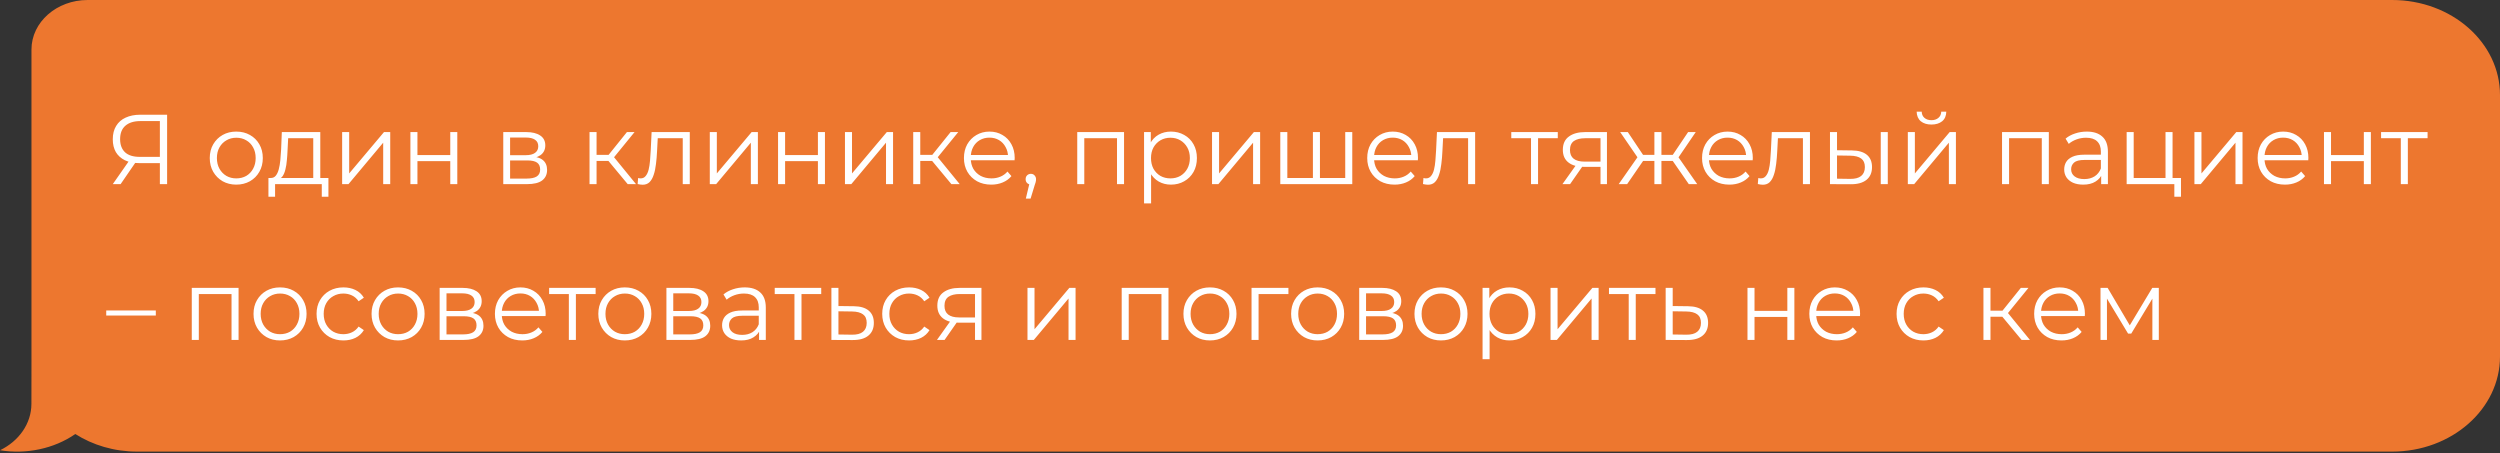
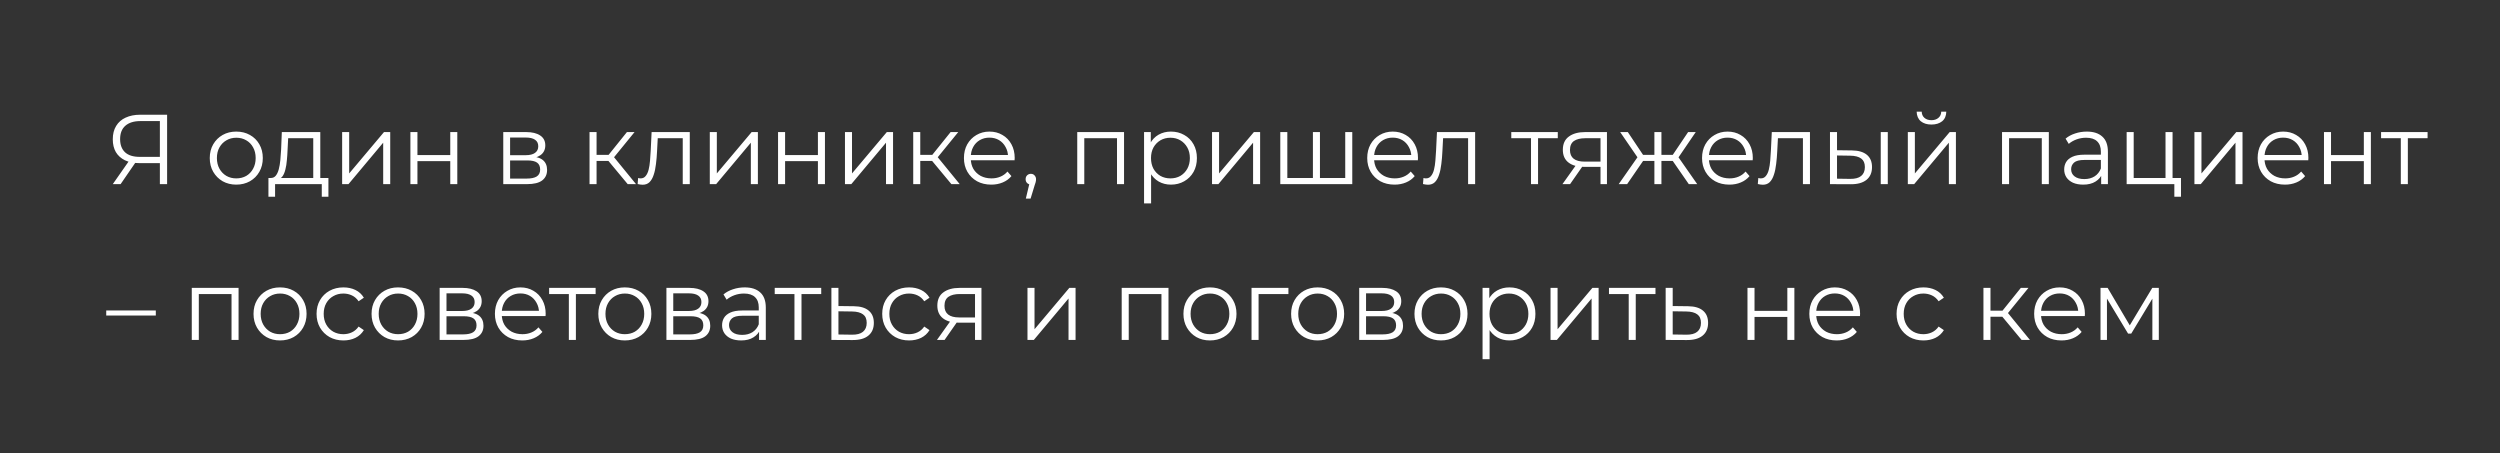
<svg xmlns="http://www.w3.org/2000/svg" width="353" height="64" viewBox="0 0 353 64" fill="none">
  <rect x="0" y="0" width="353" height="64" fill="#333333" stroke="none" />
-   <path fill-rule="evenodd" clip-rule="evenodd" d="M337.763 0C346.178 0 353 6.01 353 13.425V50.342C353 57.756 346.178 63.766 337.763 63.766H19.364C16.105 63.766 13.09 62.846 10.636 61.283C7.617 63.37 3.708 64.175 0.001 63.575C2.645 62.299 4.437 59.837 4.437 57.008L4.445 50.727C4.444 50.692 4.444 50.657 4.444 50.621V6.992C4.444 3.13 7.997 0 12.38 0H337.763Z" fill="#ED772F" />
  <path d="M22.574 26V22.752L22.854 23.032H19.648C18.864 23.032 18.192 22.897 17.632 22.626C17.081 22.355 16.657 21.973 16.358 21.478C16.069 20.974 15.924 20.372 15.924 19.672C15.924 18.925 16.083 18.295 16.4 17.782C16.717 17.259 17.165 16.867 17.744 16.606C18.332 16.335 19.013 16.2 19.788 16.2H23.596V26H22.574ZM15.924 26L18.332 22.556H19.396L17.03 26H15.924ZM22.574 22.458V16.802L22.854 17.096H19.83C18.915 17.096 18.206 17.315 17.702 17.754C17.207 18.183 16.96 18.813 16.96 19.644C16.96 20.447 17.193 21.067 17.66 21.506C18.127 21.935 18.817 22.15 19.732 22.15H22.854L22.574 22.458ZM33.356 26.07C32.647 26.07 32.007 25.911 31.438 25.594C30.878 25.267 30.435 24.824 30.108 24.264C29.781 23.695 29.618 23.046 29.618 22.318C29.618 21.581 29.781 20.932 30.108 20.372C30.435 19.812 30.878 19.373 31.438 19.056C31.998 18.739 32.637 18.58 33.356 18.58C34.084 18.58 34.728 18.739 35.288 19.056C35.857 19.373 36.301 19.812 36.618 20.372C36.945 20.932 37.108 21.581 37.108 22.318C37.108 23.046 36.945 23.695 36.618 24.264C36.301 24.824 35.857 25.267 35.288 25.594C34.719 25.911 34.075 26.07 33.356 26.07ZM33.356 25.188C33.888 25.188 34.359 25.071 34.77 24.838C35.181 24.595 35.503 24.259 35.736 23.83C35.979 23.391 36.1 22.887 36.1 22.318C36.1 21.739 35.979 21.235 35.736 20.806C35.503 20.377 35.181 20.045 34.77 19.812C34.359 19.569 33.893 19.448 33.37 19.448C32.847 19.448 32.381 19.569 31.97 19.812C31.559 20.045 31.233 20.377 30.99 20.806C30.747 21.235 30.626 21.739 30.626 22.318C30.626 22.887 30.747 23.391 30.99 23.83C31.233 24.259 31.559 24.595 31.97 24.838C32.381 25.071 32.843 25.188 33.356 25.188ZM44.231 25.524V19.518H40.689L40.605 21.156C40.587 21.651 40.554 22.136 40.507 22.612C40.47 23.088 40.4 23.527 40.297 23.928C40.204 24.32 40.069 24.642 39.891 24.894C39.714 25.137 39.485 25.277 39.205 25.314L38.211 25.132C38.501 25.141 38.739 25.039 38.925 24.824C39.112 24.6 39.257 24.297 39.359 23.914C39.462 23.531 39.537 23.097 39.583 22.612C39.63 22.117 39.667 21.613 39.695 21.1L39.793 18.65H45.225V25.524H44.231ZM37.903 27.778V25.132H46.373V27.778H45.435V26H38.841V27.778H37.903ZM48.31 26V18.65H49.304V24.488L54.218 18.65H55.1V26H54.106V20.148L49.206 26H48.31ZM57.949 26V18.65H58.943V21.898H63.577V18.65H64.571V26H63.577V22.752H58.943V26H57.949ZM71.061 26V18.65H74.308C75.139 18.65 75.793 18.809 76.269 19.126C76.754 19.443 76.996 19.91 76.996 20.526C76.996 21.123 76.768 21.585 76.311 21.912C75.853 22.229 75.251 22.388 74.504 22.388L74.701 22.094C75.578 22.094 76.222 22.257 76.632 22.584C77.043 22.911 77.249 23.382 77.249 23.998C77.249 24.633 77.015 25.127 76.549 25.482C76.091 25.827 75.377 26 74.406 26H71.061ZM72.026 25.216H74.365C74.99 25.216 75.461 25.118 75.778 24.922C76.105 24.717 76.269 24.39 76.269 23.942C76.269 23.494 76.124 23.167 75.835 22.962C75.545 22.757 75.088 22.654 74.463 22.654H72.026V25.216ZM72.026 21.912H74.239C74.808 21.912 75.242 21.805 75.54 21.59C75.849 21.375 76.002 21.063 76.002 20.652C76.002 20.241 75.849 19.933 75.54 19.728C75.242 19.523 74.808 19.42 74.239 19.42H72.026V21.912ZM88.632 26L85.608 22.36L86.434 21.87L89.808 26H88.632ZM83.242 26V18.65H84.236V26H83.242ZM83.928 22.724V21.87H86.294V22.724H83.928ZM86.518 22.43L85.594 22.29L88.52 18.65H89.598L86.518 22.43ZM90.033 25.986L90.103 25.132C90.168 25.141 90.229 25.155 90.285 25.174C90.35 25.183 90.406 25.188 90.453 25.188C90.752 25.188 90.99 25.076 91.167 24.852C91.354 24.628 91.494 24.329 91.587 23.956C91.68 23.583 91.746 23.163 91.783 22.696C91.82 22.22 91.853 21.744 91.881 21.268L92.007 18.65H97.397V26H96.403V19.224L96.655 19.518H92.651L92.889 19.21L92.777 21.338C92.749 21.973 92.698 22.579 92.623 23.158C92.558 23.737 92.45 24.245 92.301 24.684C92.161 25.123 91.965 25.468 91.713 25.72C91.461 25.963 91.139 26.084 90.747 26.084C90.635 26.084 90.518 26.075 90.397 26.056C90.285 26.037 90.164 26.014 90.033 25.986ZM100.223 26V18.65H101.217V24.488L106.131 18.65H107.013V26H106.019V20.148L101.119 26H100.223ZM109.861 26V18.65H110.855V21.898H115.489V18.65H116.483V26H115.489V22.752H110.855V26H109.861ZM119.309 26V18.65H120.303V24.488L125.217 18.65H126.099V26H125.105V20.148L120.205 26H119.309ZM134.337 26L131.313 22.36L132.139 21.87L135.513 26H134.337ZM128.947 26V18.65H129.941V26H128.947ZM129.633 22.724V21.87H131.999V22.724H129.633ZM132.223 22.43L131.299 22.29L134.225 18.65H135.303L132.223 22.43ZM139.972 26.07C139.207 26.07 138.535 25.911 137.956 25.594C137.378 25.267 136.925 24.824 136.598 24.264C136.272 23.695 136.108 23.046 136.108 22.318C136.108 21.59 136.262 20.946 136.57 20.386C136.888 19.826 137.317 19.387 137.858 19.07C138.409 18.743 139.025 18.58 139.706 18.58C140.397 18.58 141.008 18.739 141.54 19.056C142.082 19.364 142.506 19.803 142.814 20.372C143.122 20.932 143.276 21.581 143.276 22.318C143.276 22.365 143.272 22.416 143.262 22.472C143.262 22.519 143.262 22.57 143.262 22.626H136.864V21.884H142.73L142.338 22.178C142.338 21.646 142.222 21.175 141.988 20.764C141.764 20.344 141.456 20.017 141.064 19.784C140.672 19.551 140.22 19.434 139.706 19.434C139.202 19.434 138.75 19.551 138.348 19.784C137.947 20.017 137.634 20.344 137.41 20.764C137.186 21.184 137.074 21.665 137.074 22.206V22.36C137.074 22.92 137.196 23.415 137.438 23.844C137.69 24.264 138.036 24.595 138.474 24.838C138.922 25.071 139.431 25.188 140 25.188C140.448 25.188 140.864 25.109 141.246 24.95C141.638 24.791 141.974 24.549 142.254 24.222L142.814 24.866C142.488 25.258 142.077 25.557 141.582 25.762C141.097 25.967 140.56 26.07 139.972 26.07ZM144.847 28.044L145.463 25.454L145.575 26.056C145.36 26.056 145.178 25.986 145.029 25.846C144.889 25.706 144.819 25.524 144.819 25.3C144.819 25.076 144.889 24.894 145.029 24.754C145.178 24.614 145.355 24.544 145.561 24.544C145.775 24.544 145.948 24.619 146.079 24.768C146.219 24.917 146.289 25.095 146.289 25.3C146.289 25.375 146.284 25.449 146.275 25.524C146.265 25.599 146.247 25.683 146.219 25.776C146.191 25.869 146.153 25.981 146.107 26.112L145.519 28.044H144.847ZM152.107 26V18.65H158.715V26H157.721V19.252L157.973 19.518H152.849L153.101 19.252V26H152.107ZM165.335 26.07C164.7 26.07 164.126 25.925 163.613 25.636C163.1 25.337 162.689 24.913 162.381 24.362C162.082 23.802 161.933 23.121 161.933 22.318C161.933 21.515 162.082 20.839 162.381 20.288C162.68 19.728 163.086 19.303 163.599 19.014C164.112 18.725 164.691 18.58 165.335 18.58C166.035 18.58 166.66 18.739 167.211 19.056C167.771 19.364 168.21 19.803 168.527 20.372C168.844 20.932 169.003 21.581 169.003 22.318C169.003 23.065 168.844 23.718 168.527 24.278C168.21 24.838 167.771 25.277 167.211 25.594C166.66 25.911 166.035 26.07 165.335 26.07ZM161.541 28.716V18.65H162.493V20.862L162.395 22.332L162.535 23.816V28.716H161.541ZM165.265 25.188C165.788 25.188 166.254 25.071 166.665 24.838C167.076 24.595 167.402 24.259 167.645 23.83C167.888 23.391 168.009 22.887 168.009 22.318C168.009 21.749 167.888 21.249 167.645 20.82C167.402 20.391 167.076 20.055 166.665 19.812C166.254 19.569 165.788 19.448 165.265 19.448C164.742 19.448 164.271 19.569 163.851 19.812C163.44 20.055 163.114 20.391 162.871 20.82C162.638 21.249 162.521 21.749 162.521 22.318C162.521 22.887 162.638 23.391 162.871 23.83C163.114 24.259 163.44 24.595 163.851 24.838C164.271 25.071 164.742 25.188 165.265 25.188ZM171.139 26V18.65H172.133V24.488L177.047 18.65H177.929V26H176.935V20.148L172.035 26H171.139ZM185.607 25.132L185.383 25.398V18.65H186.377V25.398L186.111 25.132H190.213L189.947 25.398V18.65H190.941V26H180.777V18.65H181.771V25.398L181.519 25.132H185.607ZM196.916 26.07C196.15 26.07 195.478 25.911 194.9 25.594C194.321 25.267 193.868 24.824 193.542 24.264C193.215 23.695 193.052 23.046 193.052 22.318C193.052 21.59 193.206 20.946 193.514 20.386C193.831 19.826 194.26 19.387 194.802 19.07C195.352 18.743 195.968 18.58 196.65 18.58C197.34 18.58 197.952 18.739 198.484 19.056C199.025 19.364 199.45 19.803 199.758 20.372C200.066 20.932 200.22 21.581 200.22 22.318C200.22 22.365 200.215 22.416 200.206 22.472C200.206 22.519 200.206 22.57 200.206 22.626H193.808V21.884H199.674L199.282 22.178C199.282 21.646 199.165 21.175 198.932 20.764C198.708 20.344 198.4 20.017 198.008 19.784C197.616 19.551 197.163 19.434 196.65 19.434C196.146 19.434 195.693 19.551 195.292 19.784C194.89 20.017 194.578 20.344 194.354 20.764C194.13 21.184 194.018 21.665 194.018 22.206V22.36C194.018 22.92 194.139 23.415 194.382 23.844C194.634 24.264 194.979 24.595 195.418 24.838C195.866 25.071 196.374 25.188 196.944 25.188C197.392 25.188 197.807 25.109 198.19 24.95C198.582 24.791 198.918 24.549 199.198 24.222L199.758 24.866C199.431 25.258 199.02 25.557 198.526 25.762C198.04 25.967 197.504 26.07 196.916 26.07ZM200.925 25.986L200.995 25.132C201.061 25.141 201.121 25.155 201.177 25.174C201.243 25.183 201.299 25.188 201.345 25.188C201.644 25.188 201.882 25.076 202.059 24.852C202.246 24.628 202.386 24.329 202.479 23.956C202.573 23.583 202.638 23.163 202.675 22.696C202.713 22.22 202.745 21.744 202.773 21.268L202.899 18.65H208.289V26H207.295V19.224L207.547 19.518H203.543L203.781 19.21L203.669 21.338C203.641 21.973 203.59 22.579 203.515 23.158C203.45 23.737 203.343 24.245 203.193 24.684C203.053 25.123 202.857 25.468 202.605 25.72C202.353 25.963 202.031 26.084 201.639 26.084C201.527 26.084 201.411 26.075 201.289 26.056C201.177 26.037 201.056 26.014 200.925 25.986ZM216.179 26V19.252L216.431 19.518H213.393V18.65H219.959V19.518H216.921L217.173 19.252V26H216.179ZM225.992 26V23.354L226.174 23.564H223.682C222.739 23.564 222.002 23.359 221.47 22.948C220.938 22.537 220.672 21.94 220.672 21.156C220.672 20.316 220.957 19.691 221.526 19.28C222.095 18.86 222.856 18.65 223.808 18.65H226.902V26H225.992ZM220.616 26L222.632 23.172H223.668L221.694 26H220.616ZM225.992 23.06V19.224L226.174 19.518H223.836C223.155 19.518 222.623 19.649 222.24 19.91C221.867 20.171 221.68 20.596 221.68 21.184C221.68 22.276 222.375 22.822 223.766 22.822H226.174L225.992 23.06ZM238.458 26L235.938 22.36L236.764 21.87L239.648 26H238.458ZM234.286 22.724V21.87H236.61V22.724H234.286ZM236.862 22.43L235.91 22.29L238.36 18.65H239.438L236.862 22.43ZM229.75 26H228.56L231.444 21.87L232.256 22.36L229.75 26ZM234.594 26H233.6V18.65H234.594V26ZM233.908 22.724H231.598V21.87H233.908V22.724ZM231.36 22.43L228.77 18.65H229.848L232.284 22.29L231.36 22.43ZM244.193 26.07C243.428 26.07 242.756 25.911 242.177 25.594C241.598 25.267 241.146 24.824 240.819 24.264C240.492 23.695 240.329 23.046 240.329 22.318C240.329 21.59 240.483 20.946 240.791 20.386C241.108 19.826 241.538 19.387 242.079 19.07C242.63 18.743 243.246 18.58 243.927 18.58C244.618 18.58 245.229 18.739 245.761 19.056C246.302 19.364 246.727 19.803 247.035 20.372C247.343 20.932 247.497 21.581 247.497 22.318C247.497 22.365 247.492 22.416 247.483 22.472C247.483 22.519 247.483 22.57 247.483 22.626H241.085V21.884H246.951L246.559 22.178C246.559 21.646 246.442 21.175 246.209 20.764C245.985 20.344 245.677 20.017 245.285 19.784C244.893 19.551 244.44 19.434 243.927 19.434C243.423 19.434 242.97 19.551 242.569 19.784C242.168 20.017 241.855 20.344 241.631 20.764C241.407 21.184 241.295 21.665 241.295 22.206V22.36C241.295 22.92 241.416 23.415 241.659 23.844C241.911 24.264 242.256 24.595 242.695 24.838C243.143 25.071 243.652 25.188 244.221 25.188C244.669 25.188 245.084 25.109 245.467 24.95C245.859 24.791 246.195 24.549 246.475 24.222L247.035 24.866C246.708 25.258 246.298 25.557 245.803 25.762C245.318 25.967 244.781 26.07 244.193 26.07ZM248.203 25.986L248.273 25.132C248.338 25.141 248.399 25.155 248.455 25.174C248.52 25.183 248.576 25.188 248.623 25.188C248.921 25.188 249.159 25.076 249.337 24.852C249.523 24.628 249.663 24.329 249.757 23.956C249.85 23.583 249.915 23.163 249.953 22.696C249.99 22.22 250.023 21.744 250.051 21.268L250.177 18.65H255.567V26H254.573V19.224L254.825 19.518H250.821L251.059 19.21L250.947 21.338C250.919 21.973 250.867 22.579 250.793 23.158C250.727 23.737 250.62 24.245 250.471 24.684C250.331 25.123 250.135 25.468 249.883 25.72C249.631 25.963 249.309 26.084 248.917 26.084C248.805 26.084 248.688 26.075 248.567 26.056C248.455 26.037 248.333 26.014 248.203 25.986ZM265.561 26V18.65H266.555V26H265.561ZM261.487 21.24C262.411 21.249 263.115 21.455 263.601 21.856C264.086 22.257 264.329 22.836 264.329 23.592C264.329 24.376 264.067 24.978 263.545 25.398C263.022 25.818 262.275 26.023 261.305 26.014L258.393 26V18.65H259.387V21.212L261.487 21.24ZM261.235 25.258C261.925 25.267 262.443 25.132 262.789 24.852C263.143 24.563 263.321 24.143 263.321 23.592C263.321 23.041 263.148 22.64 262.803 22.388C262.457 22.127 261.935 21.991 261.235 21.982L259.387 21.954V25.23L261.235 25.258ZM269.385 26V18.65H270.379V24.488L275.293 18.65H276.175V26H275.181V20.148L270.281 26H269.385ZM272.717 17.586C272.101 17.586 271.601 17.432 271.219 17.124C270.845 16.807 270.649 16.354 270.631 15.766H271.345C271.354 16.139 271.485 16.433 271.737 16.648C271.989 16.863 272.315 16.97 272.717 16.97C273.118 16.97 273.445 16.863 273.697 16.648C273.958 16.433 274.093 16.139 274.103 15.766H274.817C274.807 16.354 274.611 16.807 274.229 17.124C273.846 17.432 273.342 17.586 272.717 17.586ZM282.687 26V18.65H289.295V26H288.301V19.252L288.553 19.518H283.429L283.681 19.252V26H282.687ZM296.685 26V24.376L296.643 24.11V21.394C296.643 20.769 296.466 20.288 296.111 19.952C295.766 19.616 295.248 19.448 294.557 19.448C294.081 19.448 293.628 19.527 293.199 19.686C292.77 19.845 292.406 20.055 292.107 20.316L291.659 19.574C292.032 19.257 292.48 19.014 293.003 18.846C293.526 18.669 294.076 18.58 294.655 18.58C295.607 18.58 296.34 18.818 296.853 19.294C297.376 19.761 297.637 20.475 297.637 21.436V26H296.685ZM294.151 26.07C293.6 26.07 293.12 25.981 292.709 25.804C292.308 25.617 292 25.365 291.785 25.048C291.57 24.721 291.463 24.348 291.463 23.928C291.463 23.545 291.552 23.2 291.729 22.892C291.916 22.575 292.214 22.323 292.625 22.136C293.045 21.94 293.605 21.842 294.305 21.842H296.839V22.584H294.333C293.624 22.584 293.129 22.71 292.849 22.962C292.578 23.214 292.443 23.527 292.443 23.9C292.443 24.32 292.606 24.656 292.933 24.908C293.26 25.16 293.717 25.286 294.305 25.286C294.865 25.286 295.346 25.16 295.747 24.908C296.158 24.647 296.456 24.273 296.643 23.788L296.867 24.474C296.68 24.959 296.354 25.347 295.887 25.636C295.43 25.925 294.851 26.07 294.151 26.07ZM300.283 26V18.65H301.277V25.132H305.771V18.65H306.765V26H300.283ZM307.017 27.778V25.916L307.269 26H305.771V25.132H307.955V27.778H307.017ZM309.853 26V18.65H310.847V24.488L315.761 18.65H316.643V26H315.649V20.148L310.749 26H309.853ZM322.642 26.07C321.877 26.07 321.205 25.911 320.626 25.594C320.047 25.267 319.595 24.824 319.268 24.264C318.941 23.695 318.778 23.046 318.778 22.318C318.778 21.59 318.932 20.946 319.24 20.386C319.557 19.826 319.987 19.387 320.528 19.07C321.079 18.743 321.695 18.58 322.376 18.58C323.067 18.58 323.678 18.739 324.21 19.056C324.751 19.364 325.176 19.803 325.484 20.372C325.792 20.932 325.946 21.581 325.946 22.318C325.946 22.365 325.941 22.416 325.932 22.472C325.932 22.519 325.932 22.57 325.932 22.626H319.534V21.884H325.4L325.008 22.178C325.008 21.646 324.891 21.175 324.658 20.764C324.434 20.344 324.126 20.017 323.734 19.784C323.342 19.551 322.889 19.434 322.376 19.434C321.872 19.434 321.419 19.551 321.018 19.784C320.617 20.017 320.304 20.344 320.08 20.764C319.856 21.184 319.744 21.665 319.744 22.206V22.36C319.744 22.92 319.865 23.415 320.108 23.844C320.36 24.264 320.705 24.595 321.144 24.838C321.592 25.071 322.101 25.188 322.67 25.188C323.118 25.188 323.533 25.109 323.916 24.95C324.308 24.791 324.644 24.549 324.924 24.222L325.484 24.866C325.157 25.258 324.747 25.557 324.252 25.762C323.767 25.967 323.23 26.07 322.642 26.07ZM328.146 26V18.65H329.14V21.898H333.774V18.65H334.768V26H333.774V22.752H329.14V26H328.146ZM338.994 26V19.252L339.246 19.518H336.208V18.65H342.774V19.518H339.736L339.988 19.252V26H338.994ZM15 44.556V43.842H22V44.556H15ZM27.078 48V40.65H33.686V48H32.692V41.252L32.944 41.518H27.82L28.072 41.252V48H27.078ZM39.536 48.07C38.826 48.07 38.187 47.911 37.618 47.594C37.058 47.267 36.614 46.824 36.288 46.264C35.961 45.695 35.798 45.046 35.798 44.318C35.798 43.581 35.961 42.932 36.288 42.372C36.614 41.812 37.058 41.373 37.618 41.056C38.178 40.739 38.817 40.58 39.536 40.58C40.264 40.58 40.908 40.739 41.468 41.056C42.037 41.373 42.48 41.812 42.798 42.372C43.124 42.932 43.288 43.581 43.288 44.318C43.288 45.046 43.124 45.695 42.798 46.264C42.48 46.824 42.037 47.267 41.468 47.594C40.898 47.911 40.254 48.07 39.536 48.07ZM39.536 47.188C40.068 47.188 40.539 47.071 40.95 46.838C41.36 46.595 41.682 46.259 41.916 45.83C42.158 45.391 42.28 44.887 42.28 44.318C42.28 43.739 42.158 43.235 41.916 42.806C41.682 42.377 41.36 42.045 40.95 41.812C40.539 41.569 40.072 41.448 39.55 41.448C39.027 41.448 38.56 41.569 38.15 41.812C37.739 42.045 37.412 42.377 37.17 42.806C36.927 43.235 36.806 43.739 36.806 44.318C36.806 44.887 36.927 45.391 37.17 45.83C37.412 46.259 37.739 46.595 38.15 46.838C38.56 47.071 39.022 47.188 39.536 47.188ZM48.492 48.07C47.764 48.07 47.111 47.911 46.532 47.594C45.963 47.267 45.515 46.824 45.188 46.264C44.861 45.695 44.698 45.046 44.698 44.318C44.698 43.581 44.861 42.932 45.188 42.372C45.515 41.812 45.963 41.373 46.532 41.056C47.111 40.739 47.764 40.58 48.492 40.58C49.117 40.58 49.682 40.701 50.186 40.944C50.69 41.187 51.087 41.551 51.376 42.036L50.634 42.54C50.382 42.167 50.069 41.891 49.696 41.714C49.323 41.537 48.917 41.448 48.478 41.448C47.955 41.448 47.484 41.569 47.064 41.812C46.644 42.045 46.313 42.377 46.07 42.806C45.827 43.235 45.706 43.739 45.706 44.318C45.706 44.897 45.827 45.401 46.07 45.83C46.313 46.259 46.644 46.595 47.064 46.838C47.484 47.071 47.955 47.188 48.478 47.188C48.917 47.188 49.323 47.099 49.696 46.922C50.069 46.745 50.382 46.474 50.634 46.11L51.376 46.614C51.087 47.09 50.69 47.454 50.186 47.706C49.682 47.949 49.117 48.07 48.492 48.07ZM56.202 48.07C55.492 48.07 54.853 47.911 54.284 47.594C53.724 47.267 53.28 46.824 52.954 46.264C52.627 45.695 52.464 45.046 52.464 44.318C52.464 43.581 52.627 42.932 52.954 42.372C53.28 41.812 53.724 41.373 54.284 41.056C54.844 40.739 55.483 40.58 56.202 40.58C56.93 40.58 57.574 40.739 58.134 41.056C58.703 41.373 59.146 41.812 59.464 42.372C59.79 42.932 59.954 43.581 59.954 44.318C59.954 45.046 59.79 45.695 59.464 46.264C59.146 46.824 58.703 47.267 58.134 47.594C57.564 47.911 56.92 48.07 56.202 48.07ZM56.202 47.188C56.734 47.188 57.205 47.071 57.616 46.838C58.026 46.595 58.348 46.259 58.582 45.83C58.824 45.391 58.946 44.887 58.946 44.318C58.946 43.739 58.824 43.235 58.582 42.806C58.348 42.377 58.026 42.045 57.616 41.812C57.205 41.569 56.738 41.448 56.216 41.448C55.693 41.448 55.226 41.569 54.816 41.812C54.405 42.045 54.078 42.377 53.836 42.806C53.593 43.235 53.472 43.739 53.472 44.318C53.472 44.887 53.593 45.391 53.836 45.83C54.078 46.259 54.405 46.595 54.816 46.838C55.226 47.071 55.688 47.188 56.202 47.188ZM62.078 48V40.65H65.326C66.157 40.65 66.81 40.809 67.286 41.126C67.771 41.443 68.014 41.91 68.014 42.526C68.014 43.123 67.785 43.585 67.328 43.912C66.871 44.229 66.269 44.388 65.522 44.388L65.718 44.094C66.595 44.094 67.239 44.257 67.65 44.584C68.061 44.911 68.266 45.382 68.266 45.998C68.266 46.633 68.033 47.127 67.566 47.482C67.109 47.827 66.395 48 65.424 48H62.078ZM63.044 47.216H65.382C66.007 47.216 66.479 47.118 66.796 46.922C67.123 46.717 67.286 46.39 67.286 45.942C67.286 45.494 67.141 45.167 66.852 44.962C66.563 44.757 66.105 44.654 65.48 44.654H63.044V47.216ZM63.044 43.912H65.256C65.825 43.912 66.259 43.805 66.558 43.59C66.866 43.375 67.02 43.063 67.02 42.652C67.02 42.241 66.866 41.933 66.558 41.728C66.259 41.523 65.825 41.42 65.256 41.42H63.044V43.912ZM73.746 48.07C72.98 48.07 72.308 47.911 71.73 47.594C71.151 47.267 70.698 46.824 70.372 46.264C70.045 45.695 69.882 45.046 69.882 44.318C69.882 43.59 70.036 42.946 70.344 42.386C70.661 41.826 71.09 41.387 71.632 41.07C72.182 40.743 72.798 40.58 73.48 40.58C74.17 40.58 74.782 40.739 75.314 41.056C75.855 41.364 76.28 41.803 76.588 42.372C76.896 42.932 77.05 43.581 77.05 44.318C77.05 44.365 77.045 44.416 77.036 44.472C77.036 44.519 77.036 44.57 77.036 44.626H70.638V43.884H76.504L76.112 44.178C76.112 43.646 75.995 43.175 75.762 42.764C75.538 42.344 75.23 42.017 74.838 41.784C74.446 41.551 73.993 41.434 73.48 41.434C72.976 41.434 72.523 41.551 72.122 41.784C71.72 42.017 71.408 42.344 71.184 42.764C70.96 43.184 70.848 43.665 70.848 44.206V44.36C70.848 44.92 70.969 45.415 71.212 45.844C71.464 46.264 71.809 46.595 72.248 46.838C72.696 47.071 73.204 47.188 73.774 47.188C74.222 47.188 74.637 47.109 75.02 46.95C75.412 46.791 75.748 46.549 76.028 46.222L76.588 46.866C76.261 47.258 75.85 47.557 75.356 47.762C74.87 47.967 74.334 48.07 73.746 48.07ZM80.322 48V41.252L80.574 41.518H77.536V40.65H84.102V41.518H81.064L81.316 41.252V48H80.322ZM88.221 48.07C87.512 48.07 86.873 47.911 86.303 47.594C85.743 47.267 85.3 46.824 84.973 46.264C84.647 45.695 84.483 45.046 84.483 44.318C84.483 43.581 84.647 42.932 84.973 42.372C85.3 41.812 85.743 41.373 86.303 41.056C86.863 40.739 87.502 40.58 88.221 40.58C88.949 40.58 89.593 40.739 90.153 41.056C90.722 41.373 91.166 41.812 91.483 42.372C91.81 42.932 91.973 43.581 91.973 44.318C91.973 45.046 91.81 45.695 91.483 46.264C91.166 46.824 90.722 47.267 90.153 47.594C89.584 47.911 88.94 48.07 88.221 48.07ZM88.221 47.188C88.753 47.188 89.225 47.071 89.635 46.838C90.046 46.595 90.368 46.259 90.601 45.83C90.844 45.391 90.965 44.887 90.965 44.318C90.965 43.739 90.844 43.235 90.601 42.806C90.368 42.377 90.046 42.045 89.635 41.812C89.225 41.569 88.758 41.448 88.235 41.448C87.713 41.448 87.246 41.569 86.835 41.812C86.424 42.045 86.098 42.377 85.855 42.806C85.612 43.235 85.491 43.739 85.491 44.318C85.491 44.887 85.612 45.391 85.855 45.83C86.098 46.259 86.424 46.595 86.835 46.838C87.246 47.071 87.708 47.188 88.221 47.188ZM94.098 48V40.65H97.346C98.176 40.65 98.83 40.809 99.306 41.126C99.791 41.443 100.034 41.91 100.034 42.526C100.034 43.123 99.805 43.585 99.348 43.912C98.89 44.229 98.288 44.388 97.542 44.388L97.738 44.094C98.615 44.094 99.259 44.257 99.67 44.584C100.08 44.911 100.286 45.382 100.286 45.998C100.286 46.633 100.052 47.127 99.586 47.482C99.128 47.827 98.414 48 97.444 48H94.098ZM95.064 47.216H97.402C98.027 47.216 98.498 47.118 98.816 46.922C99.142 46.717 99.306 46.39 99.306 45.942C99.306 45.494 99.161 45.167 98.872 44.962C98.582 44.757 98.125 44.654 97.5 44.654H95.064V47.216ZM95.064 43.912H97.276C97.845 43.912 98.279 43.805 98.578 43.59C98.886 43.375 99.04 43.063 99.04 42.652C99.04 42.241 98.886 41.933 98.578 41.728C98.279 41.523 97.845 41.42 97.276 41.42H95.064V43.912ZM107.179 48V46.376L107.137 46.11V43.394C107.137 42.769 106.96 42.288 106.605 41.952C106.26 41.616 105.742 41.448 105.051 41.448C104.575 41.448 104.123 41.527 103.693 41.686C103.264 41.845 102.9 42.055 102.601 42.316L102.153 41.574C102.527 41.257 102.975 41.014 103.497 40.846C104.02 40.669 104.571 40.58 105.149 40.58C106.101 40.58 106.834 40.818 107.347 41.294C107.87 41.761 108.131 42.475 108.131 43.436V48H107.179ZM104.645 48.07C104.095 48.07 103.614 47.981 103.203 47.804C102.802 47.617 102.494 47.365 102.279 47.048C102.065 46.721 101.957 46.348 101.957 45.928C101.957 45.545 102.046 45.2 102.223 44.892C102.41 44.575 102.709 44.323 103.119 44.136C103.539 43.94 104.099 43.842 104.799 43.842H107.333V44.584H104.827C104.118 44.584 103.623 44.71 103.343 44.962C103.073 45.214 102.937 45.527 102.937 45.9C102.937 46.32 103.101 46.656 103.427 46.908C103.754 47.16 104.211 47.286 104.799 47.286C105.359 47.286 105.84 47.16 106.241 46.908C106.652 46.647 106.951 46.273 107.137 45.788L107.361 46.474C107.175 46.959 106.848 47.347 106.381 47.636C105.924 47.925 105.345 48.07 104.645 48.07ZM112.177 48V41.252L112.429 41.518H109.391V40.65H115.957V41.518H112.919L113.171 41.252V48H112.177ZM120.558 43.24C121.482 43.249 122.182 43.455 122.658 43.856C123.144 44.257 123.386 44.836 123.386 45.592C123.386 46.376 123.125 46.978 122.602 47.398C122.089 47.818 121.342 48.023 120.362 48.014L117.394 48V40.65H118.388V43.212L120.558 43.24ZM120.306 47.258C120.988 47.267 121.501 47.132 121.846 46.852C122.201 46.563 122.378 46.143 122.378 45.592C122.378 45.041 122.206 44.64 121.86 44.388C121.515 44.127 120.997 43.991 120.306 43.982L118.388 43.954V47.23L120.306 47.258ZM128.363 48.07C127.635 48.07 126.982 47.911 126.403 47.594C125.834 47.267 125.386 46.824 125.059 46.264C124.732 45.695 124.569 45.046 124.569 44.318C124.569 43.581 124.732 42.932 125.059 42.372C125.386 41.812 125.834 41.373 126.403 41.056C126.982 40.739 127.635 40.58 128.363 40.58C128.988 40.58 129.553 40.701 130.057 40.944C130.561 41.187 130.958 41.551 131.247 42.036L130.505 42.54C130.253 42.167 129.94 41.891 129.567 41.714C129.194 41.537 128.788 41.448 128.349 41.448C127.826 41.448 127.355 41.569 126.935 41.812C126.515 42.045 126.184 42.377 125.941 42.806C125.698 43.235 125.577 43.739 125.577 44.318C125.577 44.897 125.698 45.401 125.941 45.83C126.184 46.259 126.515 46.595 126.935 46.838C127.355 47.071 127.826 47.188 128.349 47.188C128.788 47.188 129.194 47.099 129.567 46.922C129.94 46.745 130.253 46.474 130.505 46.11L131.247 46.614C130.958 47.09 130.561 47.454 130.057 47.706C129.553 47.949 128.988 48.07 128.363 48.07ZM137.672 48V45.354L137.854 45.564H135.362C134.419 45.564 133.682 45.359 133.15 44.948C132.618 44.537 132.352 43.94 132.352 43.156C132.352 42.316 132.636 41.691 133.206 41.28C133.775 40.86 134.536 40.65 135.488 40.65H138.582V48H137.672ZM132.296 48L134.312 45.172H135.348L133.374 48H132.296ZM137.672 45.06V41.224L137.854 41.518H135.516C134.834 41.518 134.302 41.649 133.92 41.91C133.546 42.171 133.36 42.596 133.36 43.184C133.36 44.276 134.055 44.822 135.446 44.822H137.854L137.672 45.06ZM145.08 48V40.65H146.074V46.488L150.988 40.65H151.87V48H150.876V42.148L145.976 48H145.08ZM158.383 48V40.65H164.991V48H163.997V41.252L164.249 41.518H159.125L159.377 41.252V48H158.383ZM170.84 48.07C170.131 48.07 169.492 47.911 168.922 47.594C168.362 47.267 167.919 46.824 167.592 46.264C167.266 45.695 167.102 45.046 167.102 44.318C167.102 43.581 167.266 42.932 167.592 42.372C167.919 41.812 168.362 41.373 168.922 41.056C169.482 40.739 170.122 40.58 170.84 40.58C171.568 40.58 172.212 40.739 172.772 41.056C173.342 41.373 173.785 41.812 174.102 42.372C174.429 42.932 174.592 43.581 174.592 44.318C174.592 45.046 174.429 45.695 174.102 46.264C173.785 46.824 173.342 47.267 172.772 47.594C172.203 47.911 171.559 48.07 170.84 48.07ZM170.84 47.188C171.372 47.188 171.844 47.071 172.254 46.838C172.665 46.595 172.987 46.259 173.22 45.83C173.463 45.391 173.584 44.887 173.584 44.318C173.584 43.739 173.463 43.235 173.22 42.806C172.987 42.377 172.665 42.045 172.254 41.812C171.844 41.569 171.377 41.448 170.854 41.448C170.332 41.448 169.865 41.569 169.454 41.812C169.044 42.045 168.717 42.377 168.474 42.806C168.232 43.235 168.11 43.739 168.11 44.318C168.11 44.887 168.232 45.391 168.474 45.83C168.717 46.259 169.044 46.595 169.454 46.838C169.865 47.071 170.327 47.188 170.84 47.188ZM176.717 48V40.65H181.925V41.518H177.459L177.711 41.266V48H176.717ZM186.043 48.07C185.334 48.07 184.695 47.911 184.125 47.594C183.565 47.267 183.122 46.824 182.795 46.264C182.469 45.695 182.305 45.046 182.305 44.318C182.305 43.581 182.469 42.932 182.795 42.372C183.122 41.812 183.565 41.373 184.125 41.056C184.685 40.739 185.325 40.58 186.043 40.58C186.771 40.58 187.415 40.739 187.975 41.056C188.545 41.373 188.988 41.812 189.305 42.372C189.632 42.932 189.795 43.581 189.795 44.318C189.795 45.046 189.632 45.695 189.305 46.264C188.988 46.824 188.545 47.267 187.975 47.594C187.406 47.911 186.762 48.07 186.043 48.07ZM186.043 47.188C186.575 47.188 187.047 47.071 187.457 46.838C187.868 46.595 188.19 46.259 188.423 45.83C188.666 45.391 188.787 44.887 188.787 44.318C188.787 43.739 188.666 43.235 188.423 42.806C188.19 42.377 187.868 42.045 187.457 41.812C187.047 41.569 186.58 41.448 186.057 41.448C185.535 41.448 185.068 41.569 184.657 41.812C184.247 42.045 183.92 42.377 183.677 42.806C183.435 43.235 183.313 43.739 183.313 44.318C183.313 44.887 183.435 45.391 183.677 45.83C183.92 46.259 184.247 46.595 184.657 46.838C185.068 47.071 185.53 47.188 186.043 47.188ZM191.92 48V40.65H195.168C195.999 40.65 196.652 40.809 197.128 41.126C197.613 41.443 197.856 41.91 197.856 42.526C197.856 43.123 197.627 43.585 197.17 43.912C196.713 44.229 196.111 44.388 195.364 44.388L195.56 44.094C196.437 44.094 197.081 44.257 197.492 44.584C197.903 44.911 198.108 45.382 198.108 45.998C198.108 46.633 197.875 47.127 197.408 47.482C196.951 47.827 196.237 48 195.266 48H191.92ZM192.886 47.216H195.224C195.849 47.216 196.321 47.118 196.638 46.922C196.965 46.717 197.128 46.39 197.128 45.942C197.128 45.494 196.983 45.167 196.694 44.962C196.405 44.757 195.947 44.654 195.322 44.654H192.886V47.216ZM192.886 43.912H195.098C195.667 43.912 196.101 43.805 196.4 43.59C196.708 43.375 196.862 43.063 196.862 42.652C196.862 42.241 196.708 41.933 196.4 41.728C196.101 41.523 195.667 41.42 195.098 41.42H192.886V43.912ZM203.461 48.07C202.752 48.07 202.113 47.911 201.543 47.594C200.983 47.267 200.54 46.824 200.213 46.264C199.887 45.695 199.723 45.046 199.723 44.318C199.723 43.581 199.887 42.932 200.213 42.372C200.54 41.812 200.983 41.373 201.543 41.056C202.103 40.739 202.743 40.58 203.461 40.58C204.189 40.58 204.833 40.739 205.393 41.056C205.963 41.373 206.406 41.812 206.723 42.372C207.05 42.932 207.213 43.581 207.213 44.318C207.213 45.046 207.05 45.695 206.723 46.264C206.406 46.824 205.963 47.267 205.393 47.594C204.824 47.911 204.18 48.07 203.461 48.07ZM203.461 47.188C203.993 47.188 204.465 47.071 204.875 46.838C205.286 46.595 205.608 46.259 205.841 45.83C206.084 45.391 206.205 44.887 206.205 44.318C206.205 43.739 206.084 43.235 205.841 42.806C205.608 42.377 205.286 42.045 204.875 41.812C204.465 41.569 203.998 41.448 203.475 41.448C202.953 41.448 202.486 41.569 202.075 41.812C201.665 42.045 201.338 42.377 201.095 42.806C200.853 43.235 200.731 43.739 200.731 44.318C200.731 44.887 200.853 45.391 201.095 45.83C201.338 46.259 201.665 46.595 202.075 46.838C202.486 47.071 202.948 47.188 203.461 47.188ZM213.132 48.07C212.497 48.07 211.923 47.925 211.41 47.636C210.896 47.337 210.486 46.913 210.178 46.362C209.879 45.802 209.73 45.121 209.73 44.318C209.73 43.515 209.879 42.839 210.178 42.288C210.476 41.728 210.882 41.303 211.396 41.014C211.909 40.725 212.488 40.58 213.132 40.58C213.832 40.58 214.457 40.739 215.008 41.056C215.568 41.364 216.006 41.803 216.324 42.372C216.641 42.932 216.8 43.581 216.8 44.318C216.8 45.065 216.641 45.718 216.324 46.278C216.006 46.838 215.568 47.277 215.008 47.594C214.457 47.911 213.832 48.07 213.132 48.07ZM209.338 50.716V40.65H210.29V42.862L210.192 44.332L210.332 45.816V50.716H209.338ZM213.062 47.188C213.584 47.188 214.051 47.071 214.462 46.838C214.872 46.595 215.199 46.259 215.442 45.83C215.684 45.391 215.806 44.887 215.806 44.318C215.806 43.749 215.684 43.249 215.442 42.82C215.199 42.391 214.872 42.055 214.462 41.812C214.051 41.569 213.584 41.448 213.062 41.448C212.539 41.448 212.068 41.569 211.648 41.812C211.237 42.055 210.91 42.391 210.668 42.82C210.434 43.249 210.318 43.749 210.318 44.318C210.318 44.887 210.434 45.391 210.668 45.83C210.91 46.259 211.237 46.595 211.648 46.838C212.068 47.071 212.539 47.188 213.062 47.188ZM218.935 48V40.65H219.929V46.488L224.843 40.65H225.725V48H224.731V42.148L219.831 48H218.935ZM229.974 48V41.252L230.226 41.518H227.188V40.65H233.754V41.518H230.716L230.968 41.252V48H229.974ZM238.355 43.24C239.279 43.249 239.979 43.455 240.455 43.856C240.941 44.257 241.183 44.836 241.183 45.592C241.183 46.376 240.922 46.978 240.399 47.398C239.886 47.818 239.139 48.023 238.159 48.014L235.191 48V40.65H236.185V43.212L238.355 43.24ZM238.103 47.258C238.785 47.267 239.298 47.132 239.643 46.852C239.998 46.563 240.175 46.143 240.175 45.592C240.175 45.041 240.003 44.64 239.657 44.388C239.312 44.127 238.794 43.991 238.103 43.982L236.185 43.954V47.23L238.103 47.258ZM246.744 48V40.65H247.738V43.898H252.372V40.65H253.366V48H252.372V44.752H247.738V48H246.744ZM259.341 48.07C258.576 48.07 257.904 47.911 257.325 47.594C256.747 47.267 256.294 46.824 255.967 46.264C255.641 45.695 255.477 45.046 255.477 44.318C255.477 43.59 255.631 42.946 255.939 42.386C256.257 41.826 256.686 41.387 257.227 41.07C257.778 40.743 258.394 40.58 259.075 40.58C259.766 40.58 260.377 40.739 260.909 41.056C261.451 41.364 261.875 41.803 262.183 42.372C262.491 42.932 262.645 43.581 262.645 44.318C262.645 44.365 262.641 44.416 262.631 44.472C262.631 44.519 262.631 44.57 262.631 44.626H256.233V43.884H262.099L261.707 44.178C261.707 43.646 261.591 43.175 261.357 42.764C261.133 42.344 260.825 42.017 260.433 41.784C260.041 41.551 259.589 41.434 259.075 41.434C258.571 41.434 258.119 41.551 257.717 41.784C257.316 42.017 257.003 42.344 256.779 42.764C256.555 43.184 256.443 43.665 256.443 44.206V44.36C256.443 44.92 256.565 45.415 256.807 45.844C257.059 46.264 257.405 46.595 257.843 46.838C258.291 47.071 258.8 47.188 259.369 47.188C259.817 47.188 260.233 47.109 260.615 46.95C261.007 46.791 261.343 46.549 261.623 46.222L262.183 46.866C261.857 47.258 261.446 47.557 260.951 47.762C260.466 47.967 259.929 48.07 259.341 48.07ZM271.59 48.07C270.862 48.07 270.208 47.911 269.63 47.594C269.06 47.267 268.612 46.824 268.286 46.264C267.959 45.695 267.796 45.046 267.796 44.318C267.796 43.581 267.959 42.932 268.286 42.372C268.612 41.812 269.06 41.373 269.63 41.056C270.208 40.739 270.862 40.58 271.59 40.58C272.215 40.58 272.78 40.701 273.284 40.944C273.788 41.187 274.184 41.551 274.474 42.036L273.732 42.54C273.48 42.167 273.167 41.891 272.794 41.714C272.42 41.537 272.014 41.448 271.576 41.448C271.053 41.448 270.582 41.569 270.162 41.812C269.742 42.045 269.41 42.377 269.168 42.806C268.925 43.235 268.804 43.739 268.804 44.318C268.804 44.897 268.925 45.401 269.168 45.83C269.41 46.259 269.742 46.595 270.162 46.838C270.582 47.071 271.053 47.188 271.576 47.188C272.014 47.188 272.42 47.099 272.794 46.922C273.167 46.745 273.48 46.474 273.732 46.11L274.474 46.614C274.184 47.09 273.788 47.454 273.284 47.706C272.78 47.949 272.215 48.07 271.59 48.07ZM285.452 48L282.428 44.36L283.254 43.87L286.628 48H285.452ZM280.062 48V40.65H281.056V48H280.062ZM280.748 44.724V43.87H283.114V44.724H280.748ZM283.338 44.43L282.414 44.29L285.34 40.65H286.418L283.338 44.43ZM291.087 48.07C290.322 48.07 289.65 47.911 289.071 47.594C288.493 47.267 288.04 46.824 287.713 46.264C287.387 45.695 287.223 45.046 287.223 44.318C287.223 43.59 287.377 42.946 287.685 42.386C288.003 41.826 288.432 41.387 288.973 41.07C289.524 40.743 290.14 40.58 290.821 40.58C291.512 40.58 292.123 40.739 292.655 41.056C293.197 41.364 293.621 41.803 293.929 42.372C294.237 42.932 294.391 43.581 294.391 44.318C294.391 44.365 294.387 44.416 294.377 44.472C294.377 44.519 294.377 44.57 294.377 44.626H287.979V43.884H293.845L293.453 44.178C293.453 43.646 293.337 43.175 293.103 42.764C292.879 42.344 292.571 42.017 292.179 41.784C291.787 41.551 291.335 41.434 290.821 41.434C290.317 41.434 289.865 41.551 289.463 41.784C289.062 42.017 288.749 42.344 288.525 42.764C288.301 43.184 288.189 43.665 288.189 44.206V44.36C288.189 44.92 288.311 45.415 288.553 45.844C288.805 46.264 289.151 46.595 289.589 46.838C290.037 47.071 290.546 47.188 291.115 47.188C291.563 47.188 291.979 47.109 292.361 46.95C292.753 46.791 293.089 46.549 293.369 46.222L293.929 46.866C293.603 47.258 293.192 47.557 292.697 47.762C292.212 47.967 291.675 48.07 291.087 48.07ZM296.592 48V40.65H297.6L300.932 46.292H300.512L303.9 40.65H304.824V48H303.914V41.784L304.096 41.868L300.932 47.104H300.484L297.292 41.812L297.502 41.77V48H296.592Z" fill="white" />
</svg>